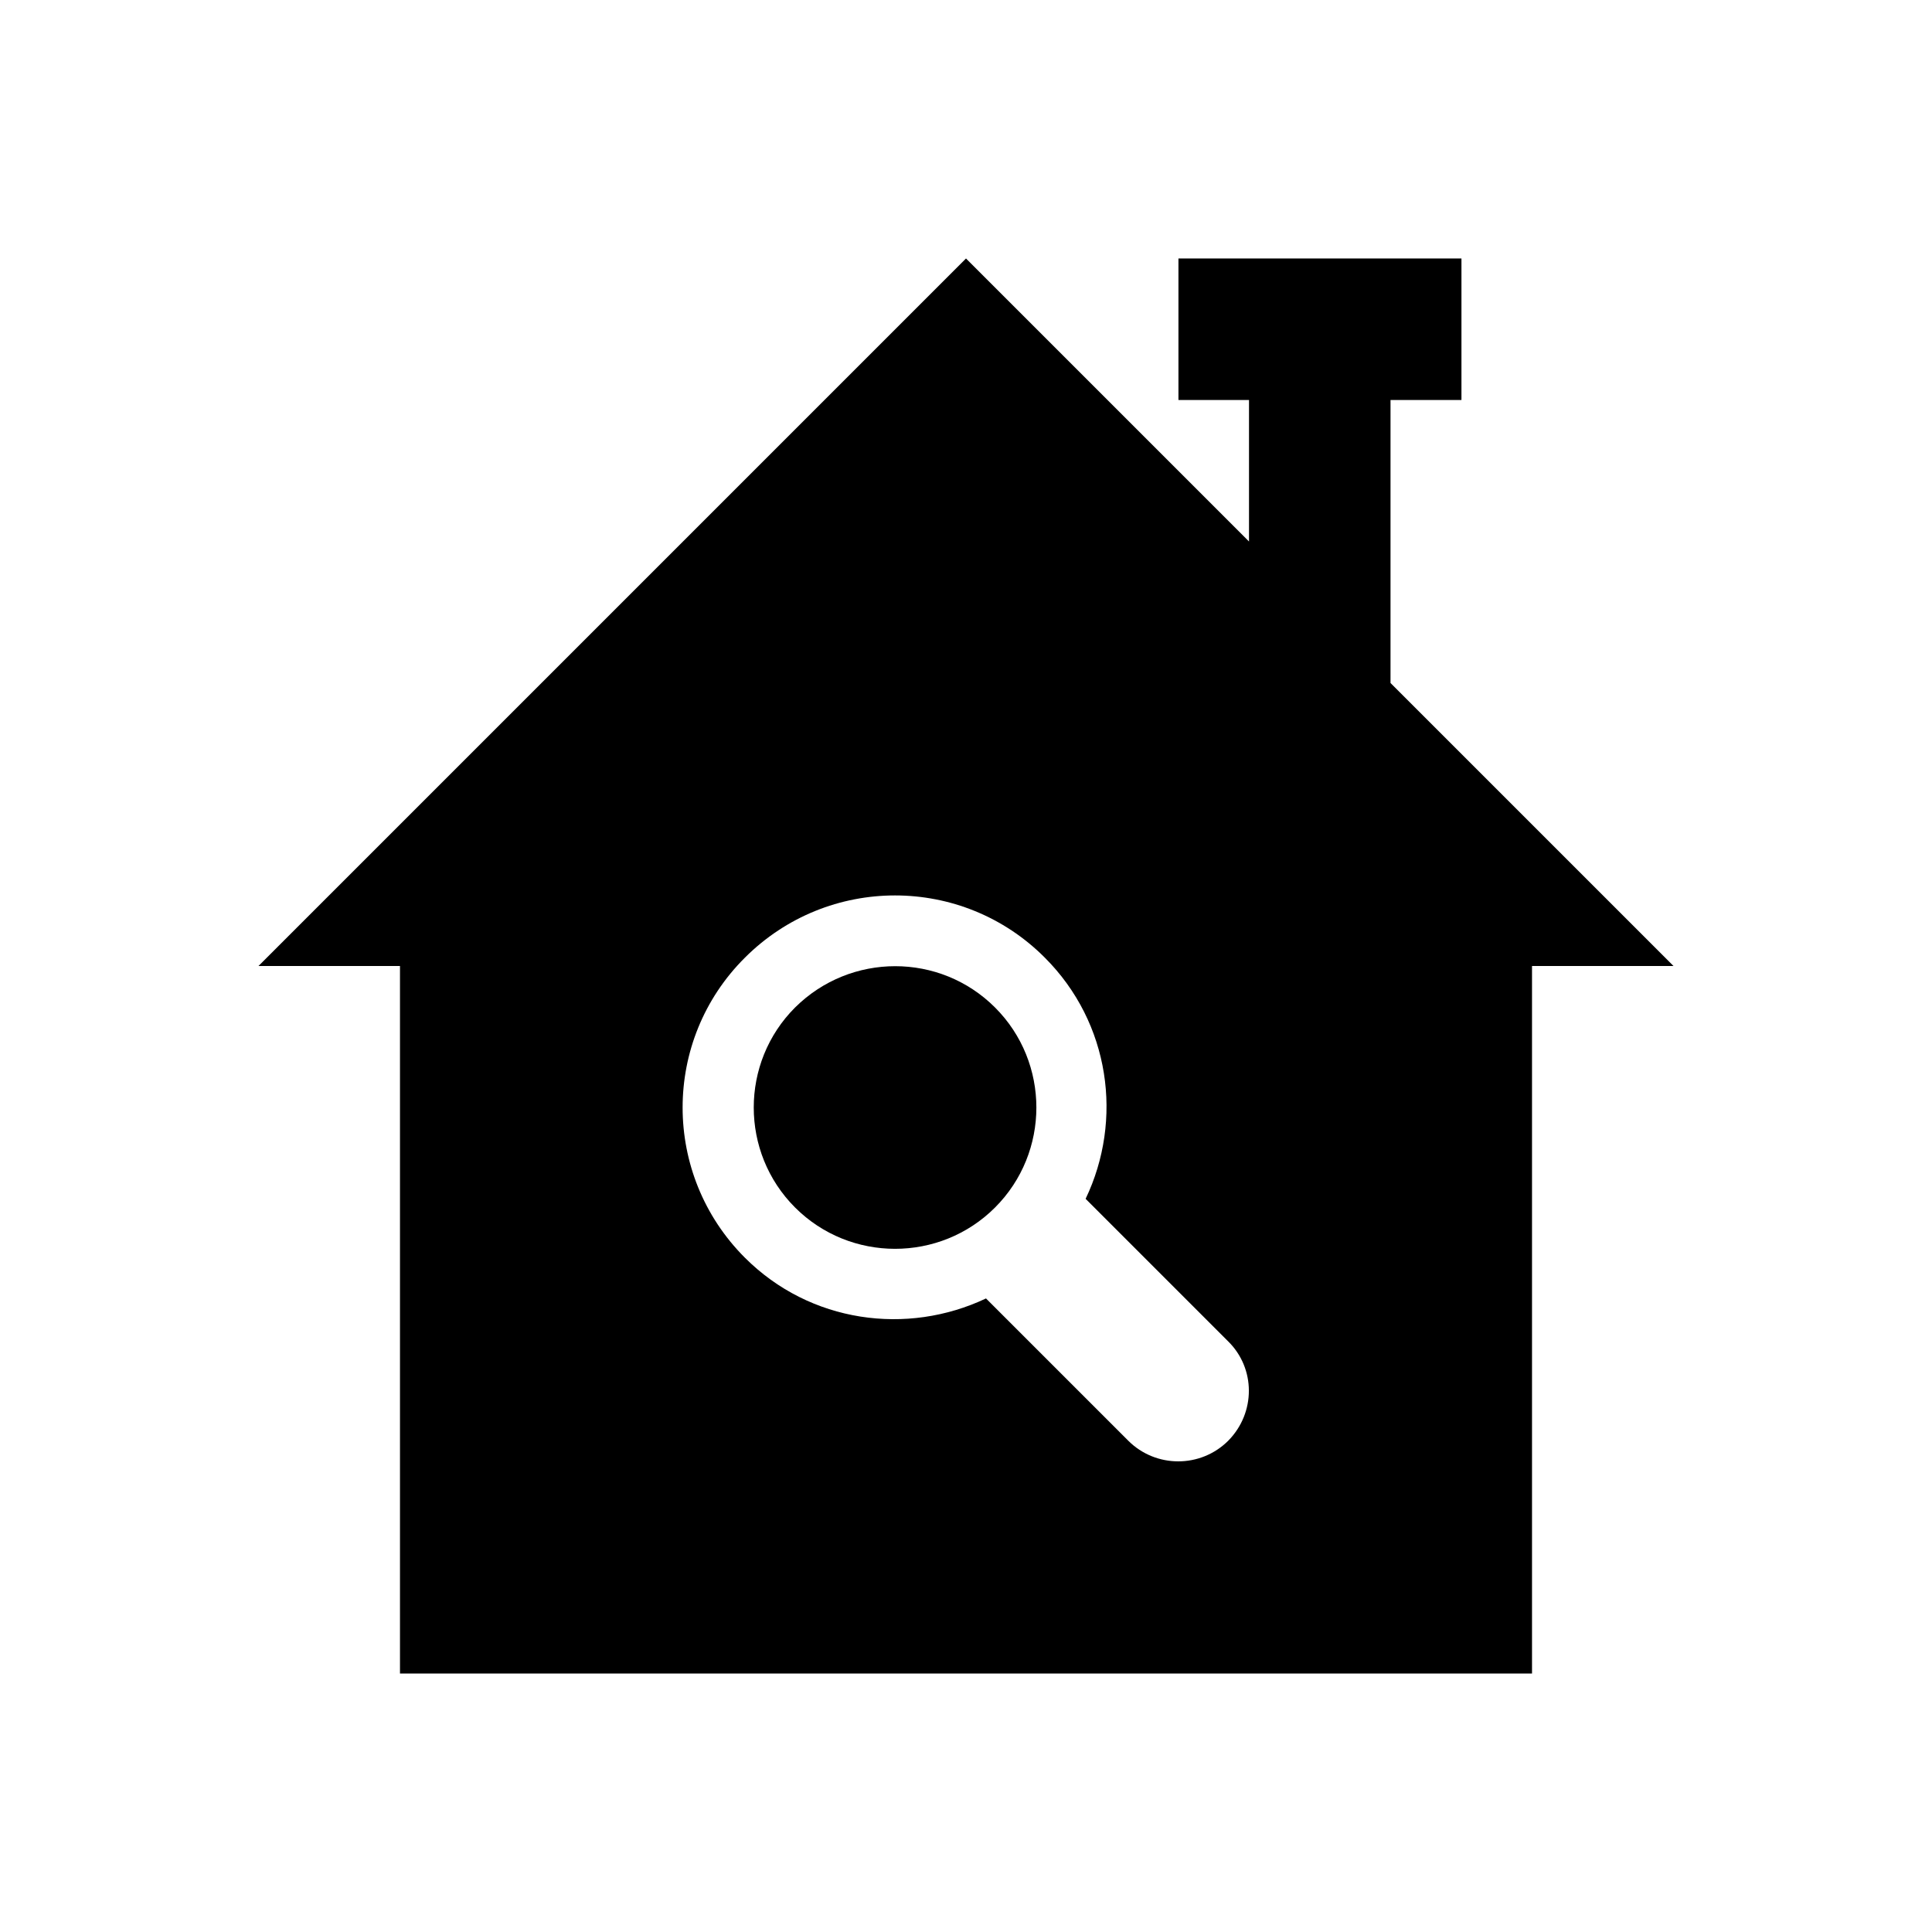
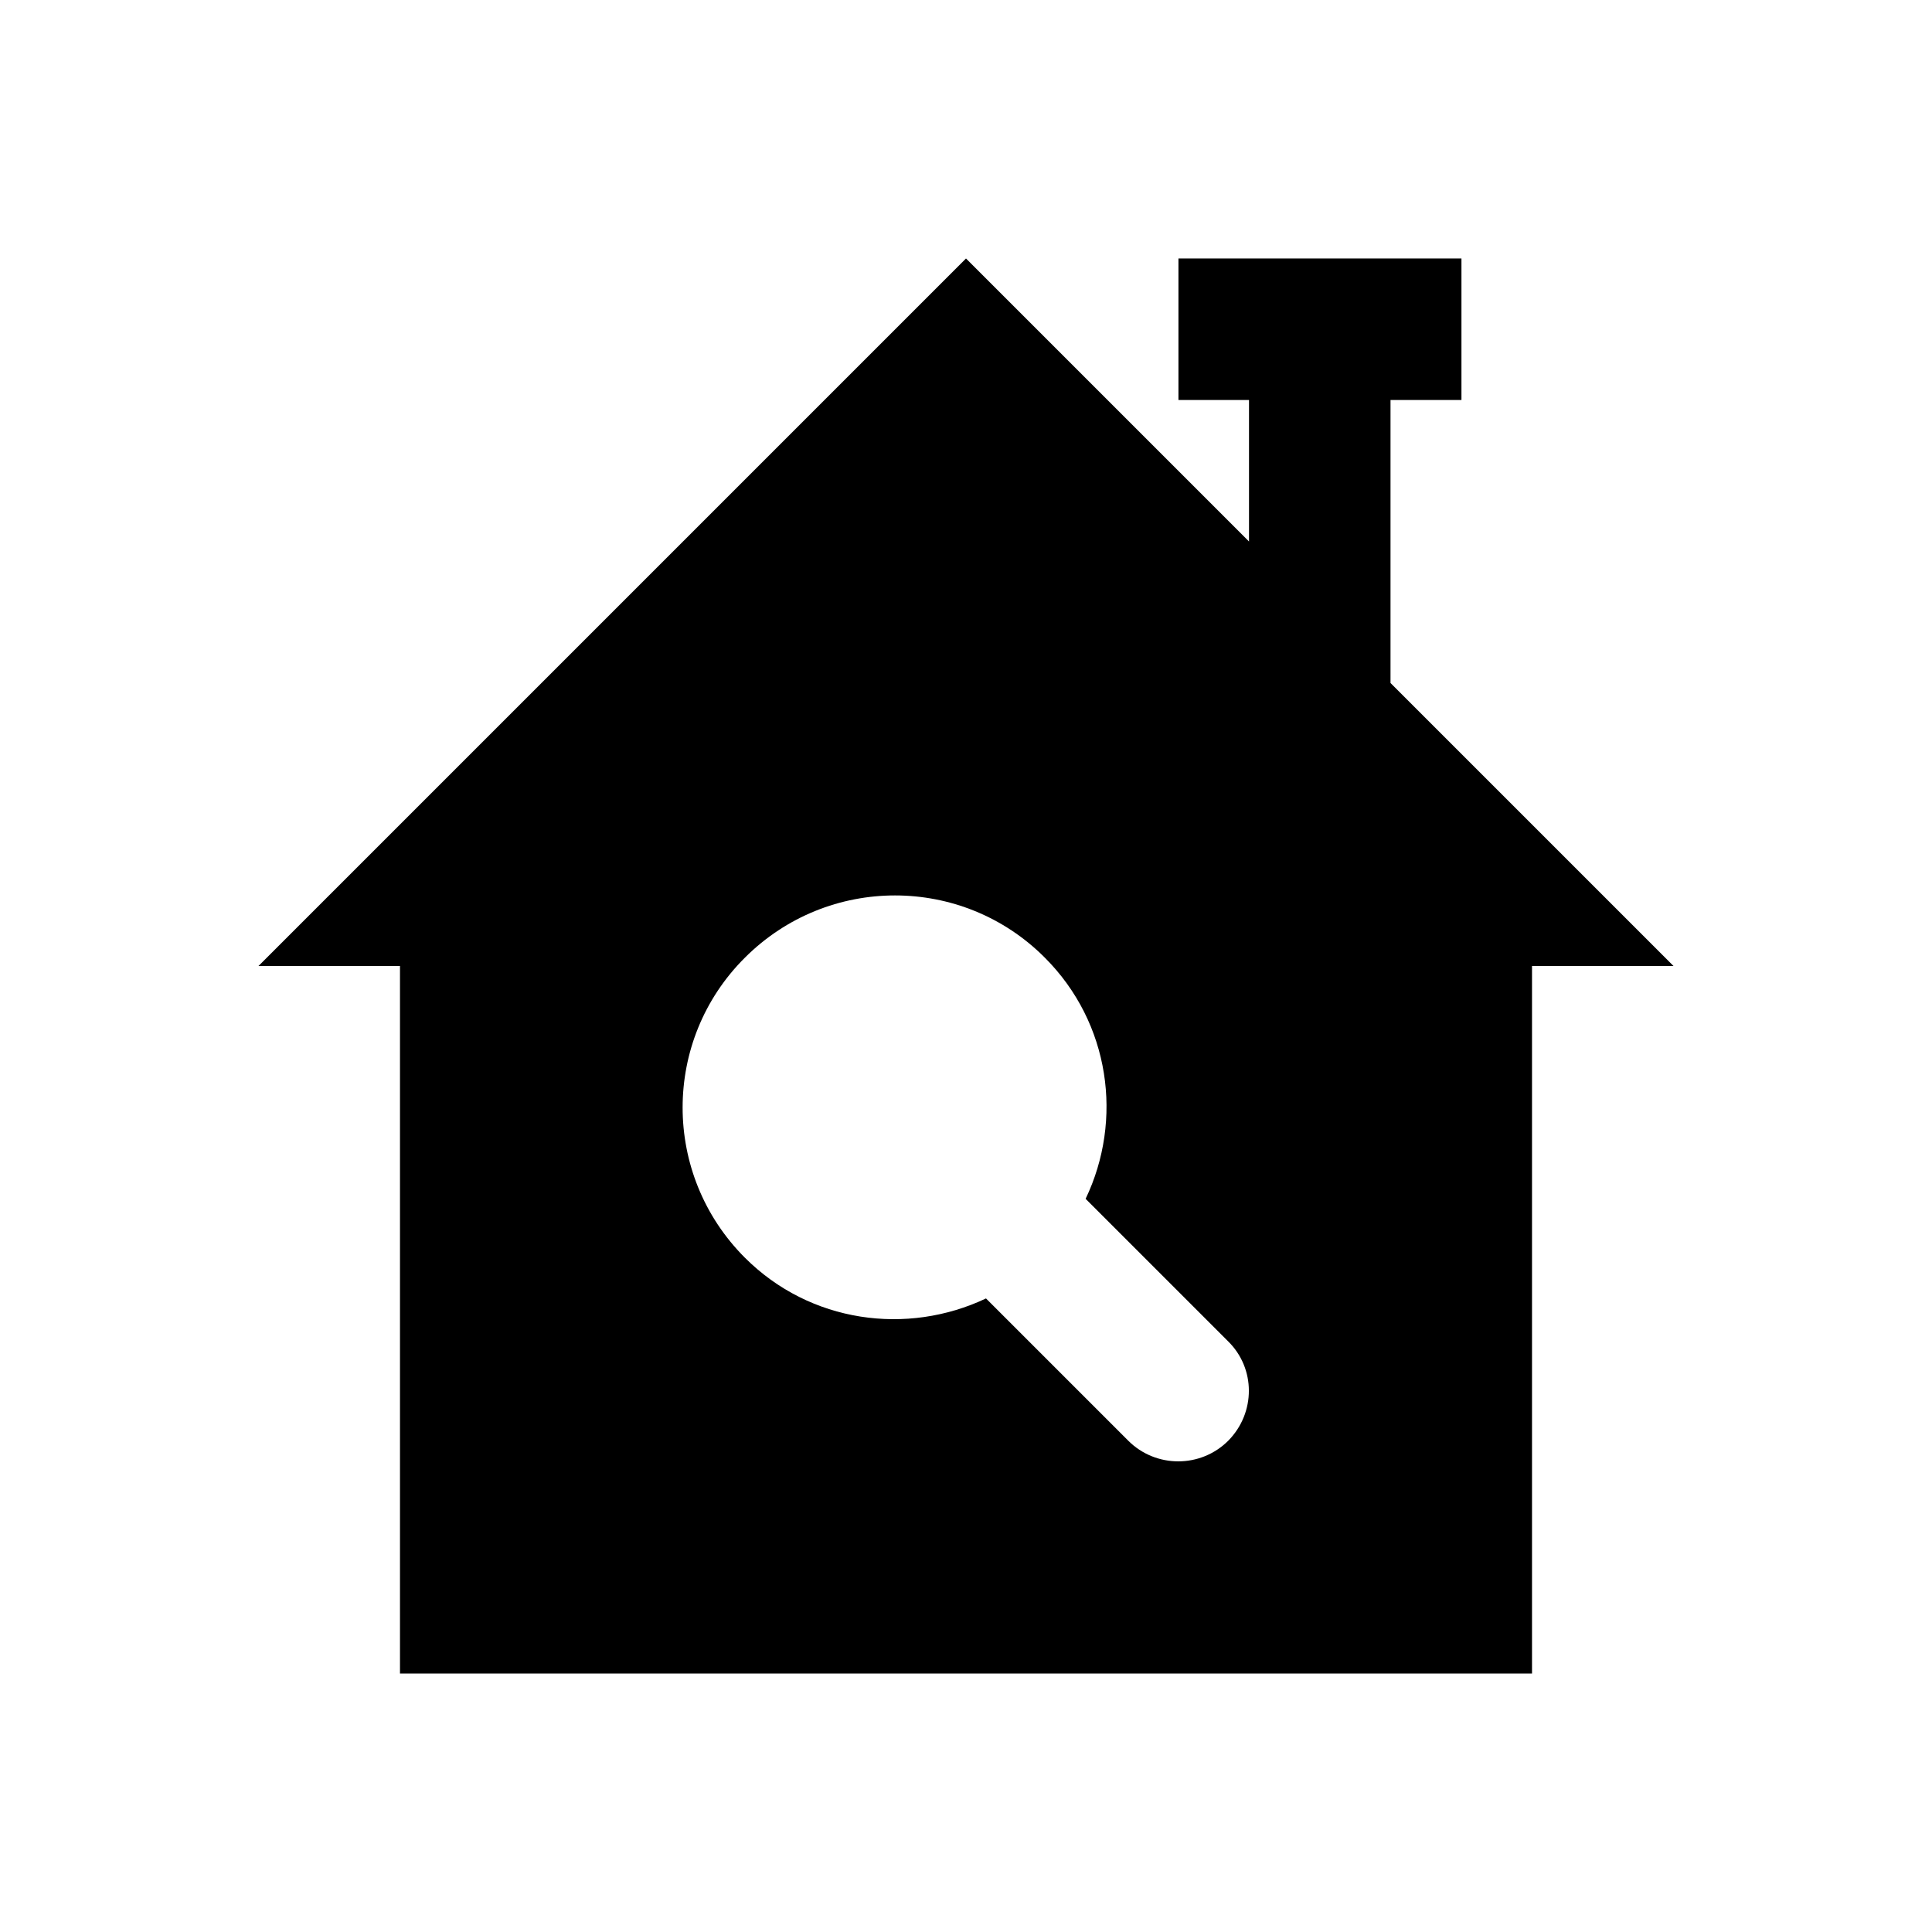
<svg xmlns="http://www.w3.org/2000/svg" height="100px" width="100px" fill="#000000" version="1.1" x="0px" y="0px" viewBox="0 0 512 512" enable-background="new 0 0 512 512" xml:space="preserve">
  <g>
    <path d="M368.5,181v-75h18.8V68.5h-75V106H331v37.5l-75-75L68.5,256H106v187.5h300V256h37.5L368.5,181z M325.5,381.8   c-7.3,7.3-19.2,7.3-26.5,0l-37.7-37.7c-20.9,9.9-46.6,6.5-63.9-10.8c-22-22-22-57.6,0-79.5c22-22,57.6-22,79.5,0   c17.3,17.3,20.8,43,10.8,63.9l37.7,37.7C332.8,362.6,332.8,374.4,325.5,381.8z" />
-     <path d="M210.7,267c-14.6,14.6-14.6,38.4,0,53c14.6,14.6,38.4,14.6,53,0c14.6-14.6,14.6-38.4,0-53   C249.1,252.4,225.4,252.4,210.7,267z" />
  </g>
</svg>